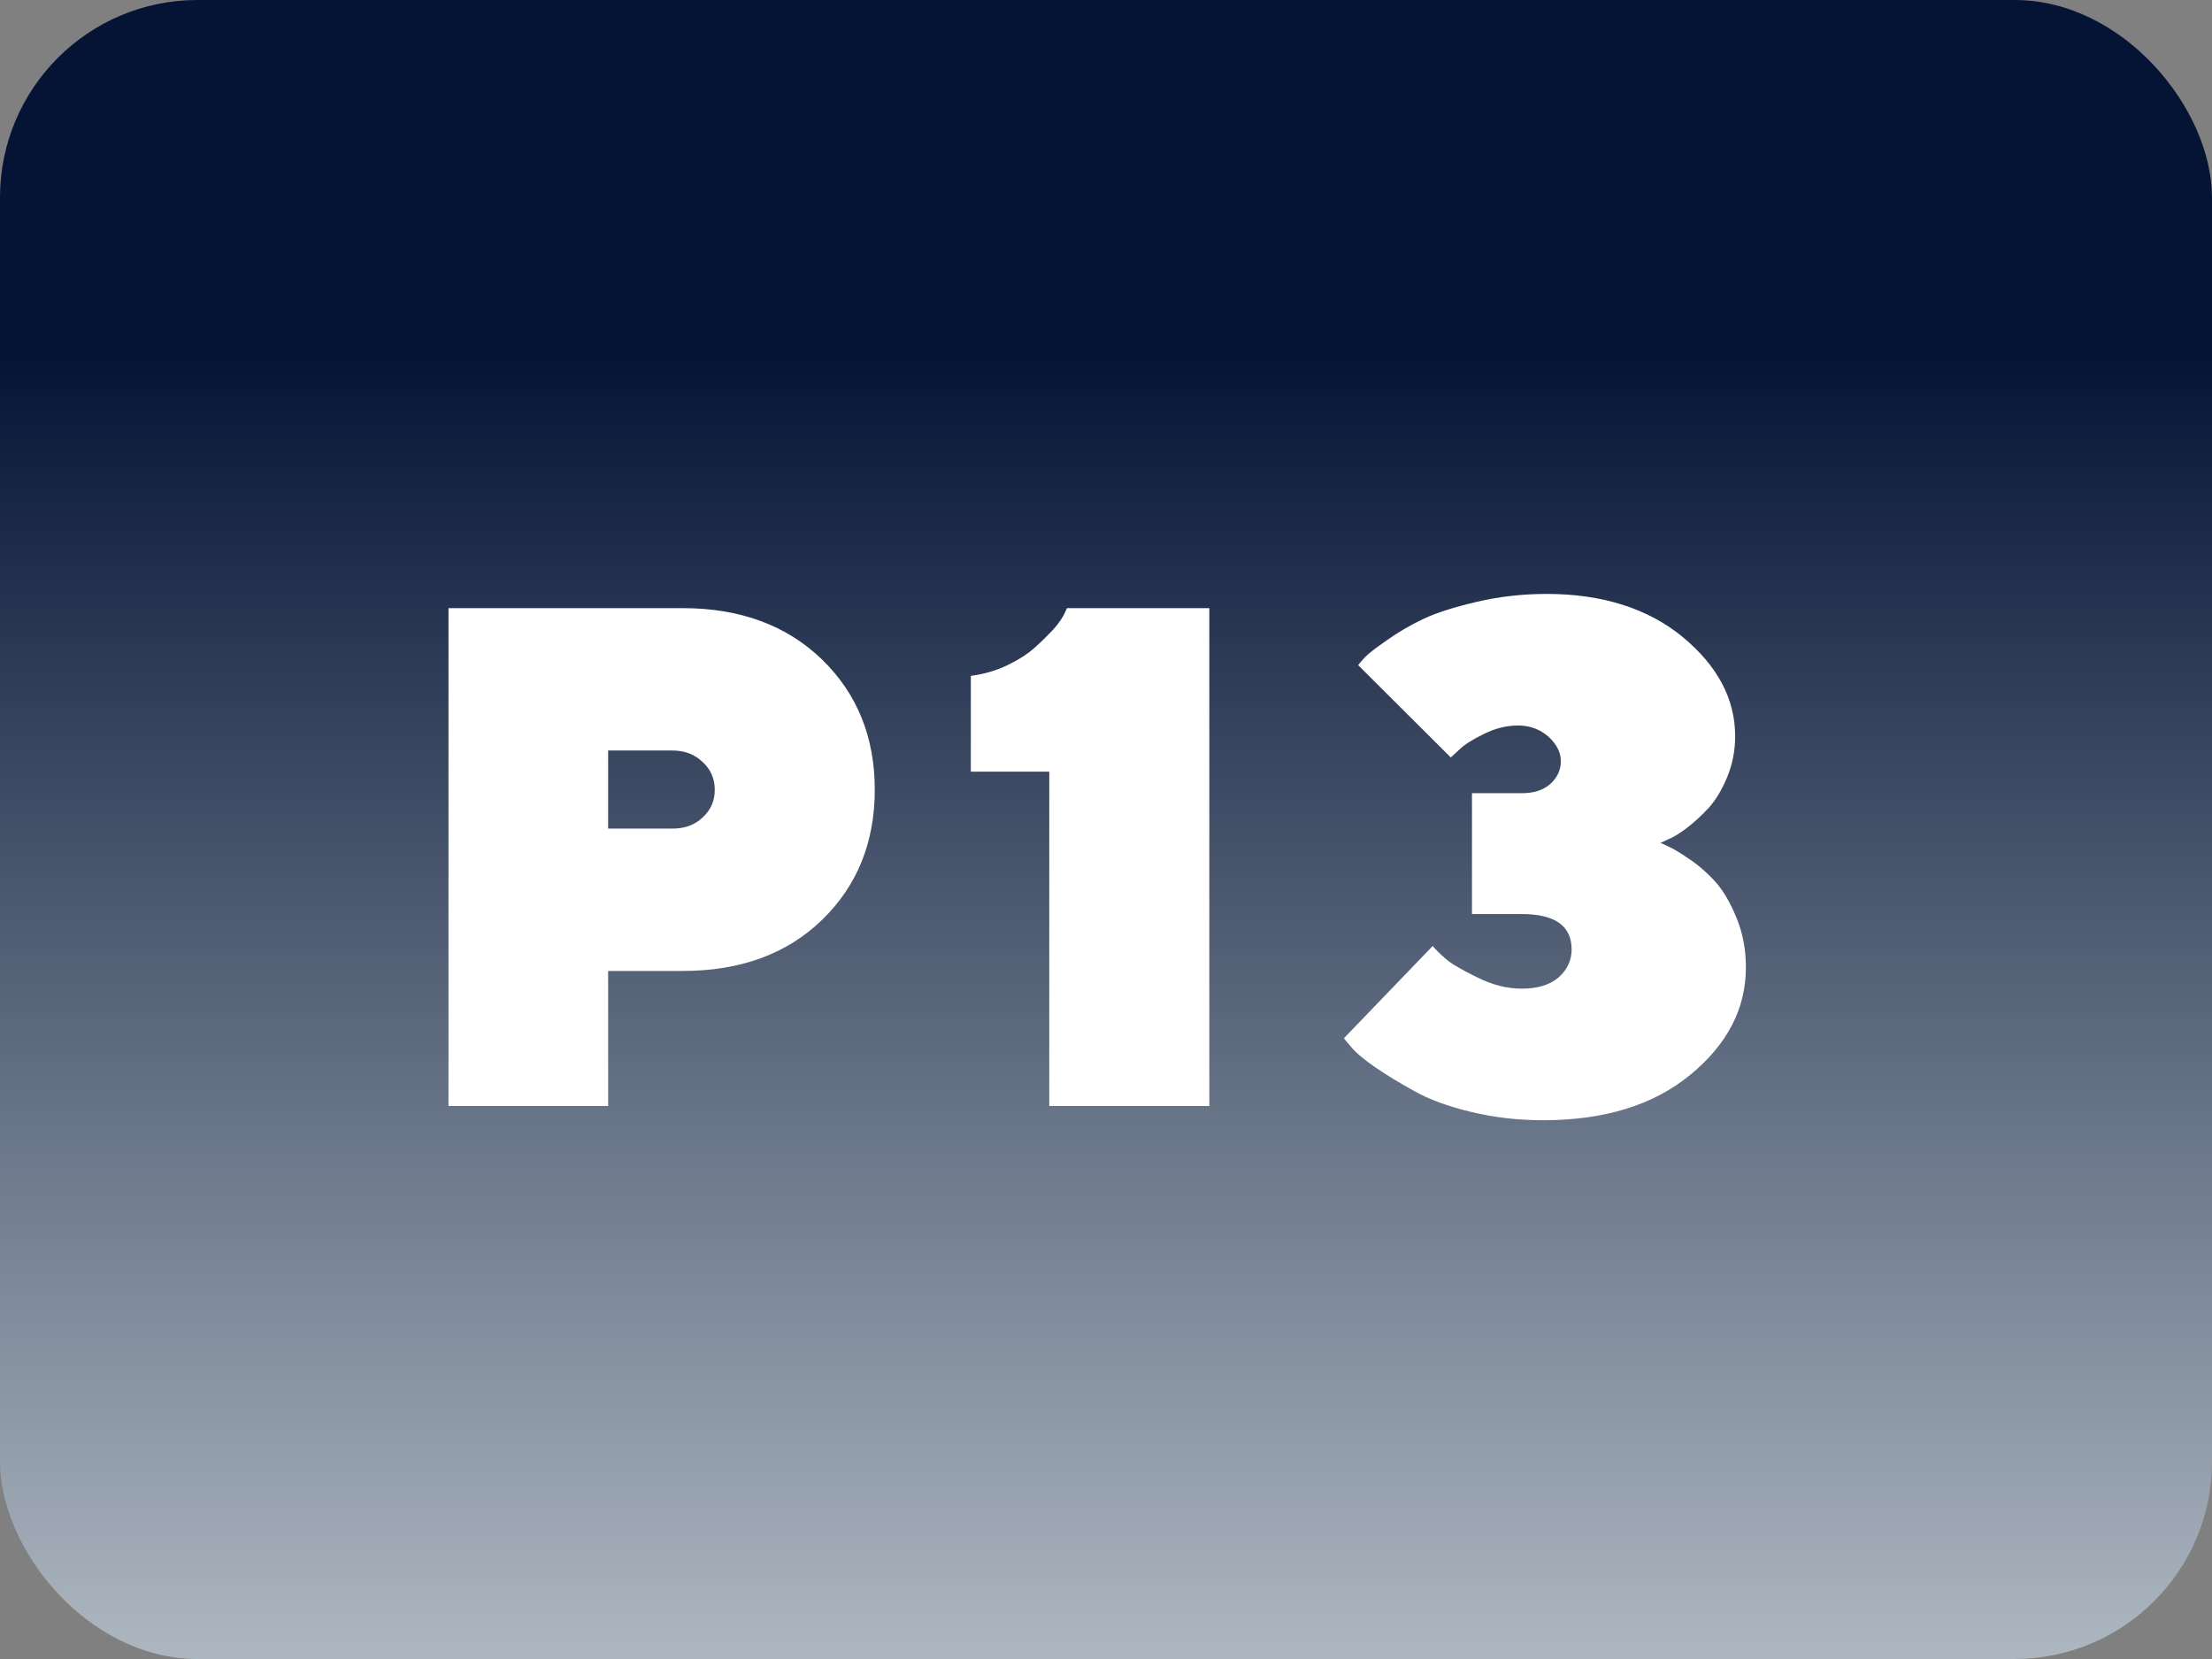
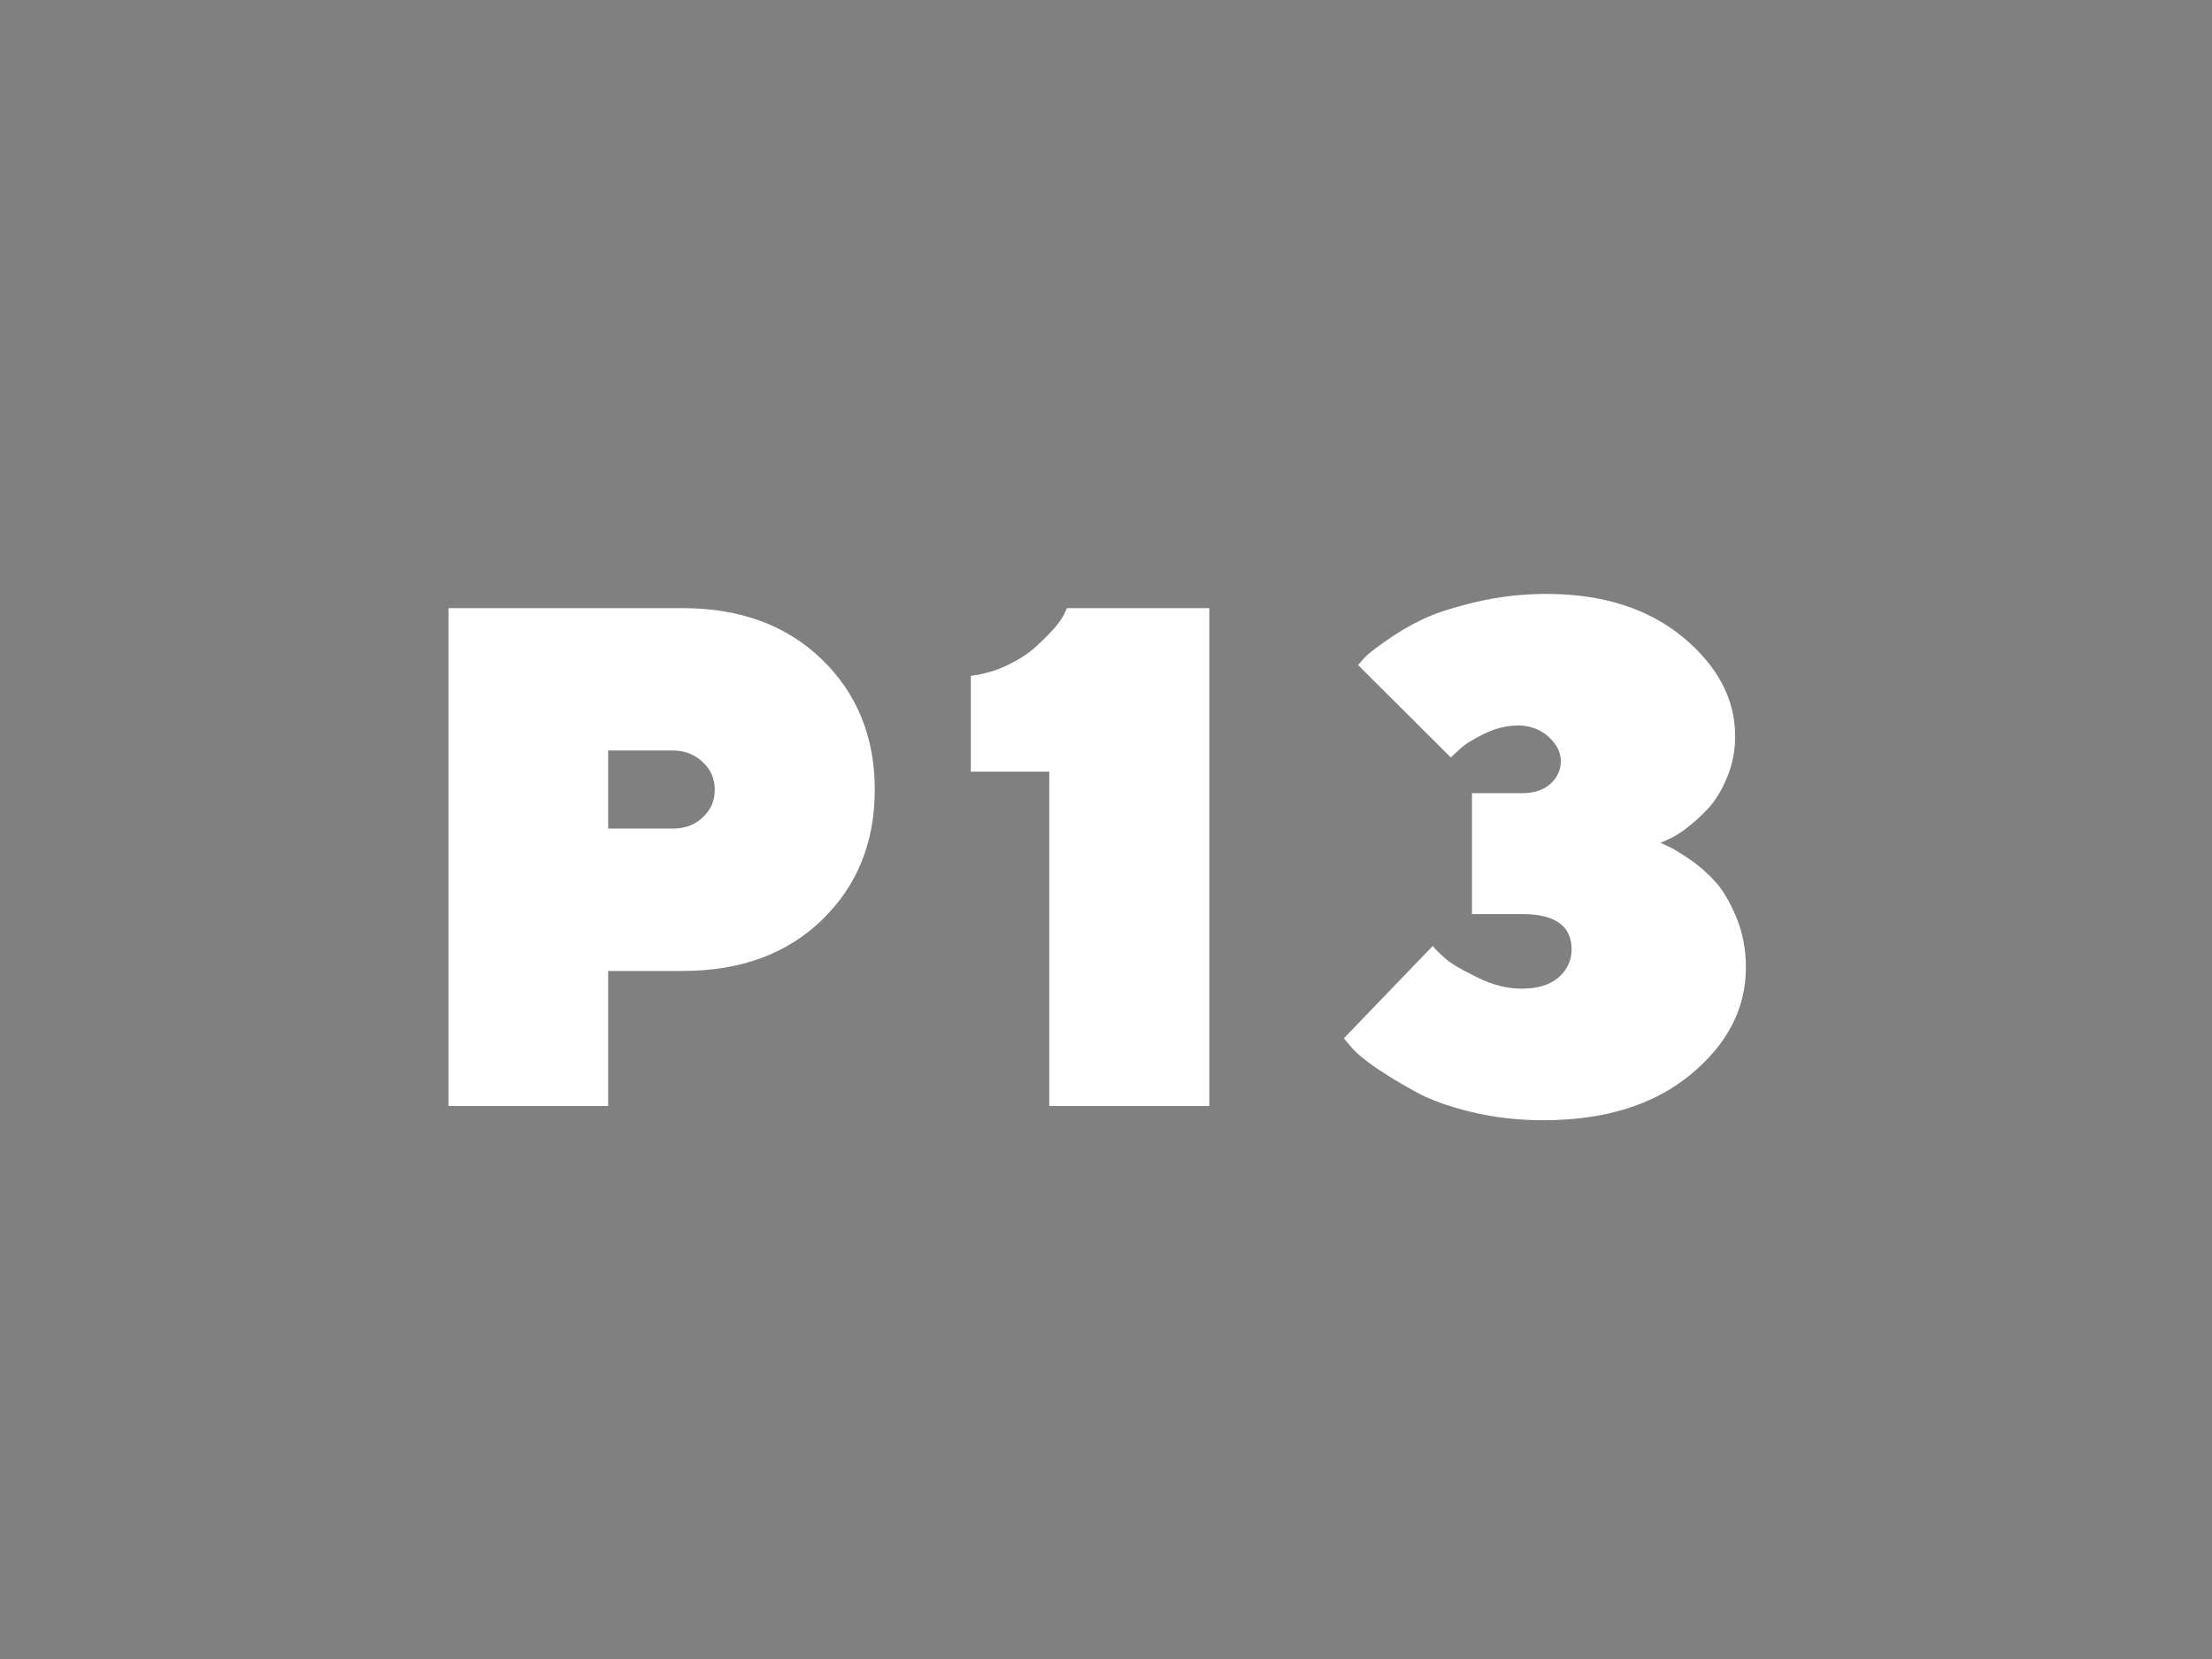
<svg xmlns="http://www.w3.org/2000/svg" width="56" height="42" viewBox="0 0 56 42" fill="none">
  <rect x="0" y="0" width="56" height="42" fill="#808080" stroke="none" />
-   <rect width="56" height="42" rx="5" fill="url(#paint0_linear_9405_1397)" />
  <path d="M11.354 15.396H17.286C18.745 15.396 19.923 15.836 20.811 16.697C21.698 17.559 22.146 18.657 22.146 19.993C22.146 21.329 21.698 22.428 20.811 23.289C19.923 24.15 18.745 24.581 17.286 24.581H15.396V28H11.354V15.396ZM17.023 19H15.396V20.977H17.023C17.33 20.977 17.585 20.89 17.787 20.696C17.998 20.503 18.095 20.274 18.095 19.993C18.095 19.721 17.998 19.483 17.787 19.29C17.585 19.097 17.33 19 17.023 19ZM27.012 15.396H30.616V28H26.564V19.536H24.578V17.11C24.912 17.066 25.219 16.979 25.509 16.838C25.799 16.697 26.028 16.548 26.203 16.39C26.379 16.231 26.529 16.082 26.669 15.933C26.801 15.783 26.889 15.651 26.942 15.546L27.012 15.396ZM42.038 21.338C42.091 21.364 42.17 21.399 42.266 21.443C42.363 21.487 42.539 21.593 42.785 21.76C43.031 21.927 43.242 22.12 43.435 22.331C43.629 22.551 43.804 22.85 43.963 23.236C44.121 23.623 44.2 24.036 44.2 24.493C44.2 25.539 43.725 26.444 42.794 27.209C41.853 27.982 40.614 28.36 39.067 28.36C38.426 28.36 37.819 28.29 37.239 28.149C36.659 28.009 36.176 27.833 35.806 27.622C35.437 27.42 35.103 27.218 34.822 27.024C34.541 26.831 34.33 26.655 34.207 26.506L34.022 26.286L36.272 23.948C36.343 24.036 36.439 24.133 36.58 24.256C36.712 24.379 36.975 24.537 37.371 24.73C37.766 24.933 38.153 25.029 38.522 25.029C38.918 25.029 39.225 24.941 39.454 24.748C39.674 24.555 39.788 24.317 39.788 24.036C39.788 23.439 39.366 23.14 38.522 23.14H37.265V20.081H38.522C38.821 20.081 39.058 20.011 39.243 19.852C39.419 19.694 39.515 19.501 39.515 19.273C39.515 19.044 39.41 18.842 39.199 18.648C38.988 18.464 38.733 18.367 38.434 18.367C38.144 18.367 37.854 18.438 37.573 18.578C37.283 18.719 37.072 18.851 36.94 18.982L36.729 19.176L34.383 16.838C34.418 16.794 34.471 16.732 34.55 16.645C34.629 16.557 34.813 16.416 35.103 16.214C35.385 16.012 35.701 15.827 36.035 15.669C36.369 15.511 36.817 15.37 37.38 15.238C37.942 15.106 38.531 15.036 39.155 15.036C40.57 15.036 41.721 15.405 42.6 16.126C43.479 16.855 43.928 17.69 43.928 18.64C43.928 19.009 43.857 19.36 43.725 19.677C43.594 19.993 43.435 20.257 43.26 20.45C43.075 20.652 42.89 20.819 42.706 20.96C42.521 21.101 42.363 21.197 42.231 21.25L42.038 21.338Z" fill="white" />
  <defs>
    <linearGradient id="paint0_linear_9405_1397" x1="28" y1="8.95" x2="28" y2="41.71" gradientUnits="userSpaceOnUse">
      <stop stop-color="#051435" />
      <stop offset="1" stop-color="#ACB6C0" />
    </linearGradient>
  </defs>
</svg>